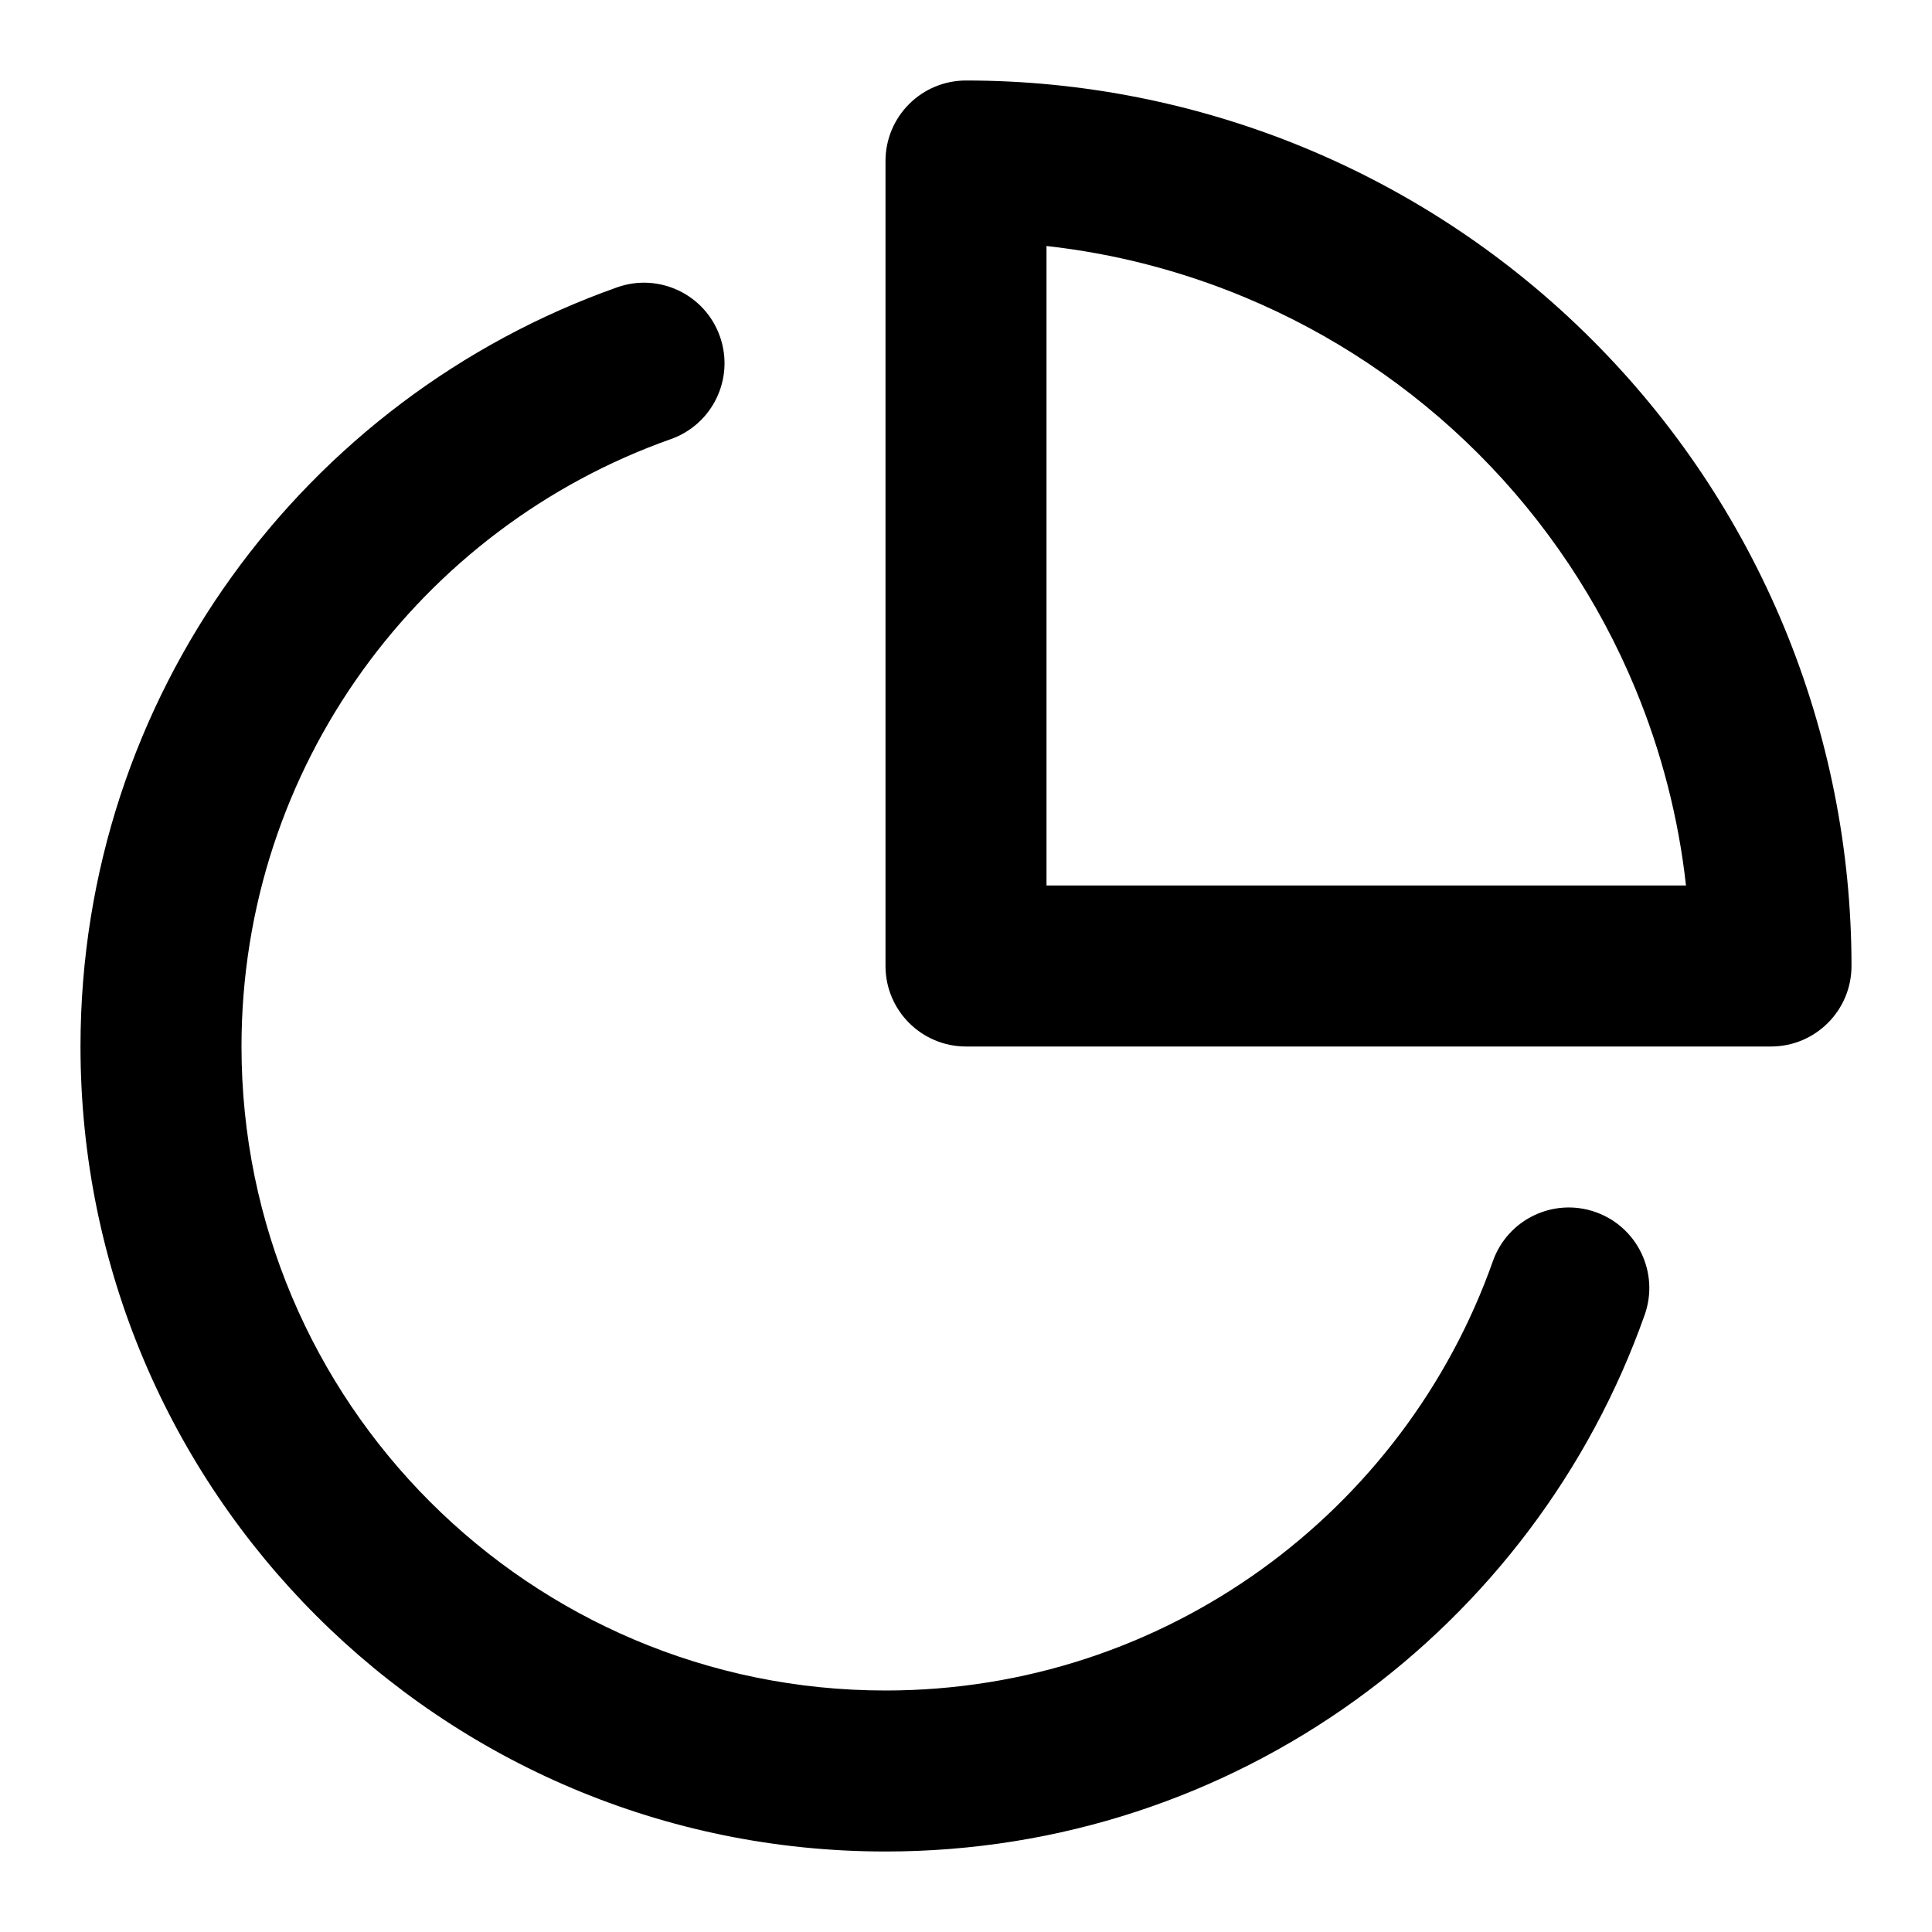
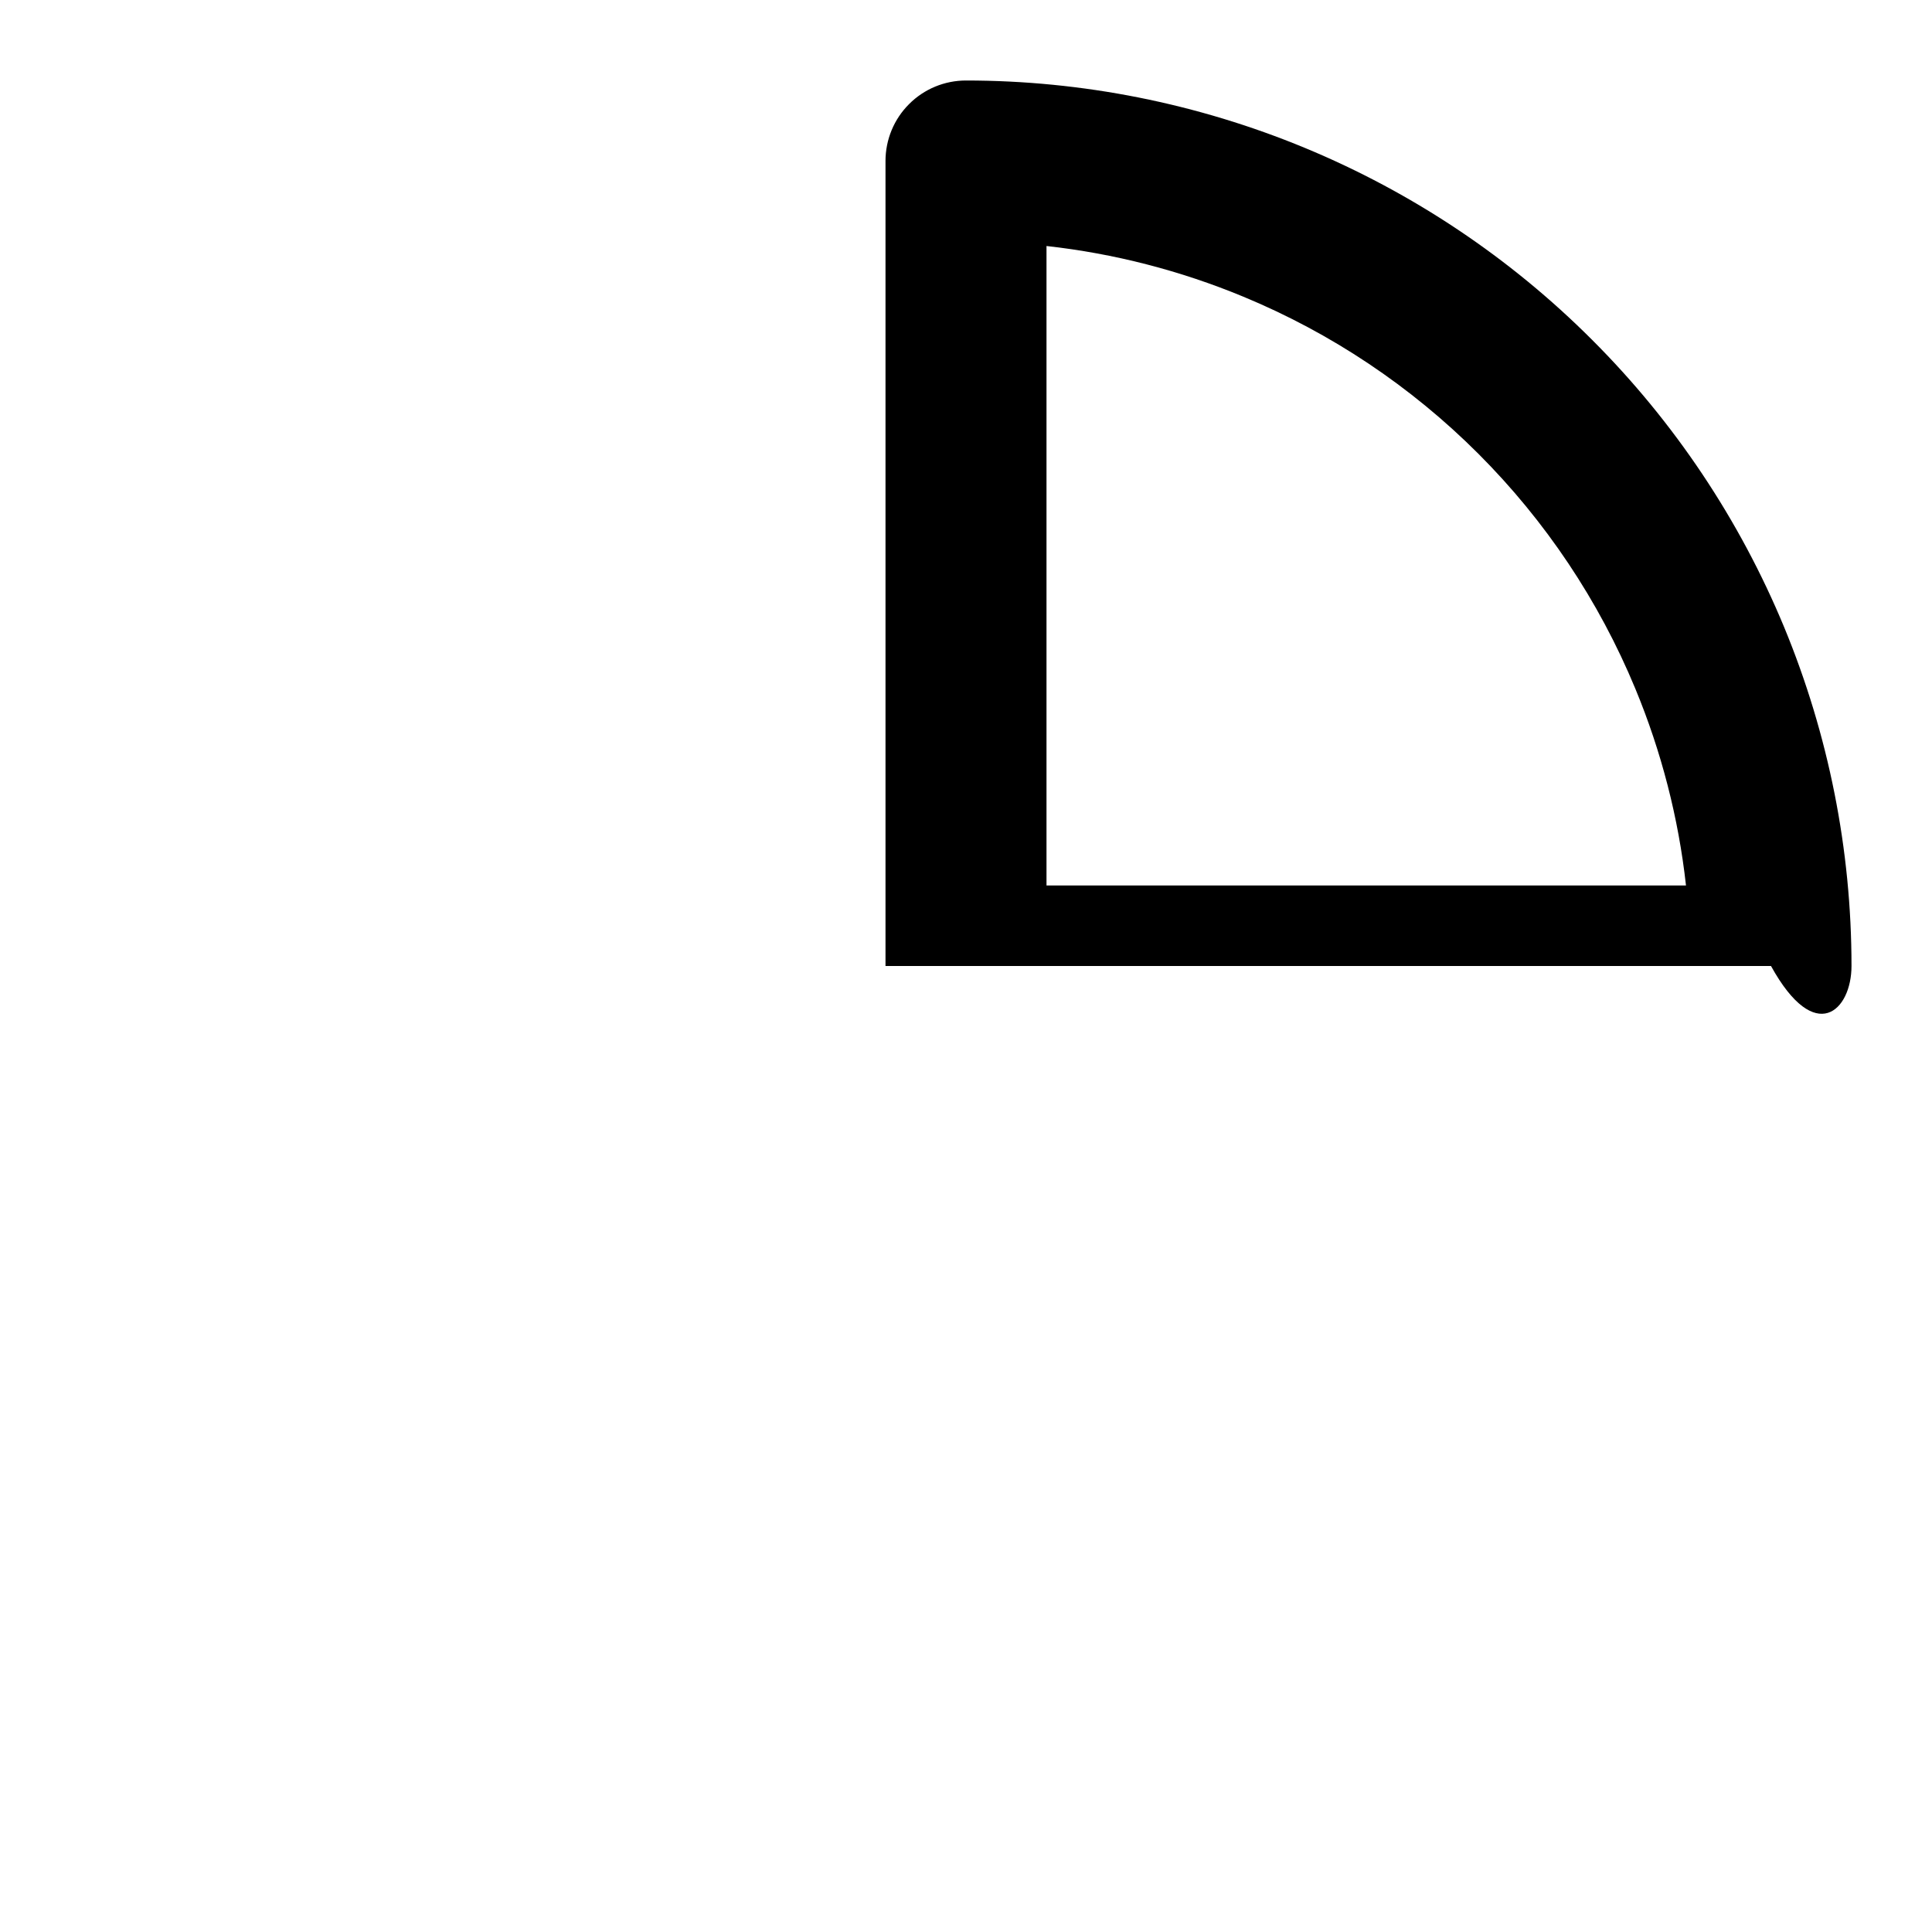
<svg xmlns="http://www.w3.org/2000/svg" width="800px" height="800px" viewBox="0 0 24 24" fill="none">
-   <path fill-rule="evenodd" clip-rule="evenodd" d="M12 1C11.735 1 11.48 1.105 11.293 1.293C11.105 1.48 11 1.735 11 2V12C11 12.552 11.448 13 12 13H22C22.552 13 23 12.552 23 12C23 10.556 22.715 9.125 22.163 7.79C21.61 6.456 20.8 5.243 19.778 4.222C18.757 3.2 17.544 2.39 16.209 1.837C14.875 1.285 13.444 1 12 1ZM13 11V3.056C13.839 3.149 14.662 3.361 15.444 3.685C16.536 4.137 17.528 4.8 18.364 5.636C19.2 6.472 19.863 7.464 20.315 8.556C20.639 9.338 20.851 10.161 20.944 11H13Z" fill="#000000" />
-   <path d="M8.333 5.455C8.854 5.271 9.127 4.7 8.943 4.179C8.759 3.658 8.187 3.385 7.667 3.569C3.784 4.942 1 8.644 1 13C1 18.523 5.477 23 11 23C15.356 23 19.058 20.216 20.431 16.333C20.615 15.812 20.342 15.241 19.821 15.057C19.3 14.873 18.729 15.146 18.545 15.667C17.446 18.775 14.482 21 11 21C6.582 21 3 17.418 3 13C3 9.518 5.225 6.554 8.333 5.455Z" fill="#000000" />
+   <path fill-rule="evenodd" clip-rule="evenodd" d="M12 1C11.735 1 11.48 1.105 11.293 1.293C11.105 1.48 11 1.735 11 2V12H22C22.552 13 23 12.552 23 12C23 10.556 22.715 9.125 22.163 7.79C21.61 6.456 20.8 5.243 19.778 4.222C18.757 3.2 17.544 2.39 16.209 1.837C14.875 1.285 13.444 1 12 1ZM13 11V3.056C13.839 3.149 14.662 3.361 15.444 3.685C16.536 4.137 17.528 4.8 18.364 5.636C19.2 6.472 19.863 7.464 20.315 8.556C20.639 9.338 20.851 10.161 20.944 11H13Z" fill="#000000" />
</svg>